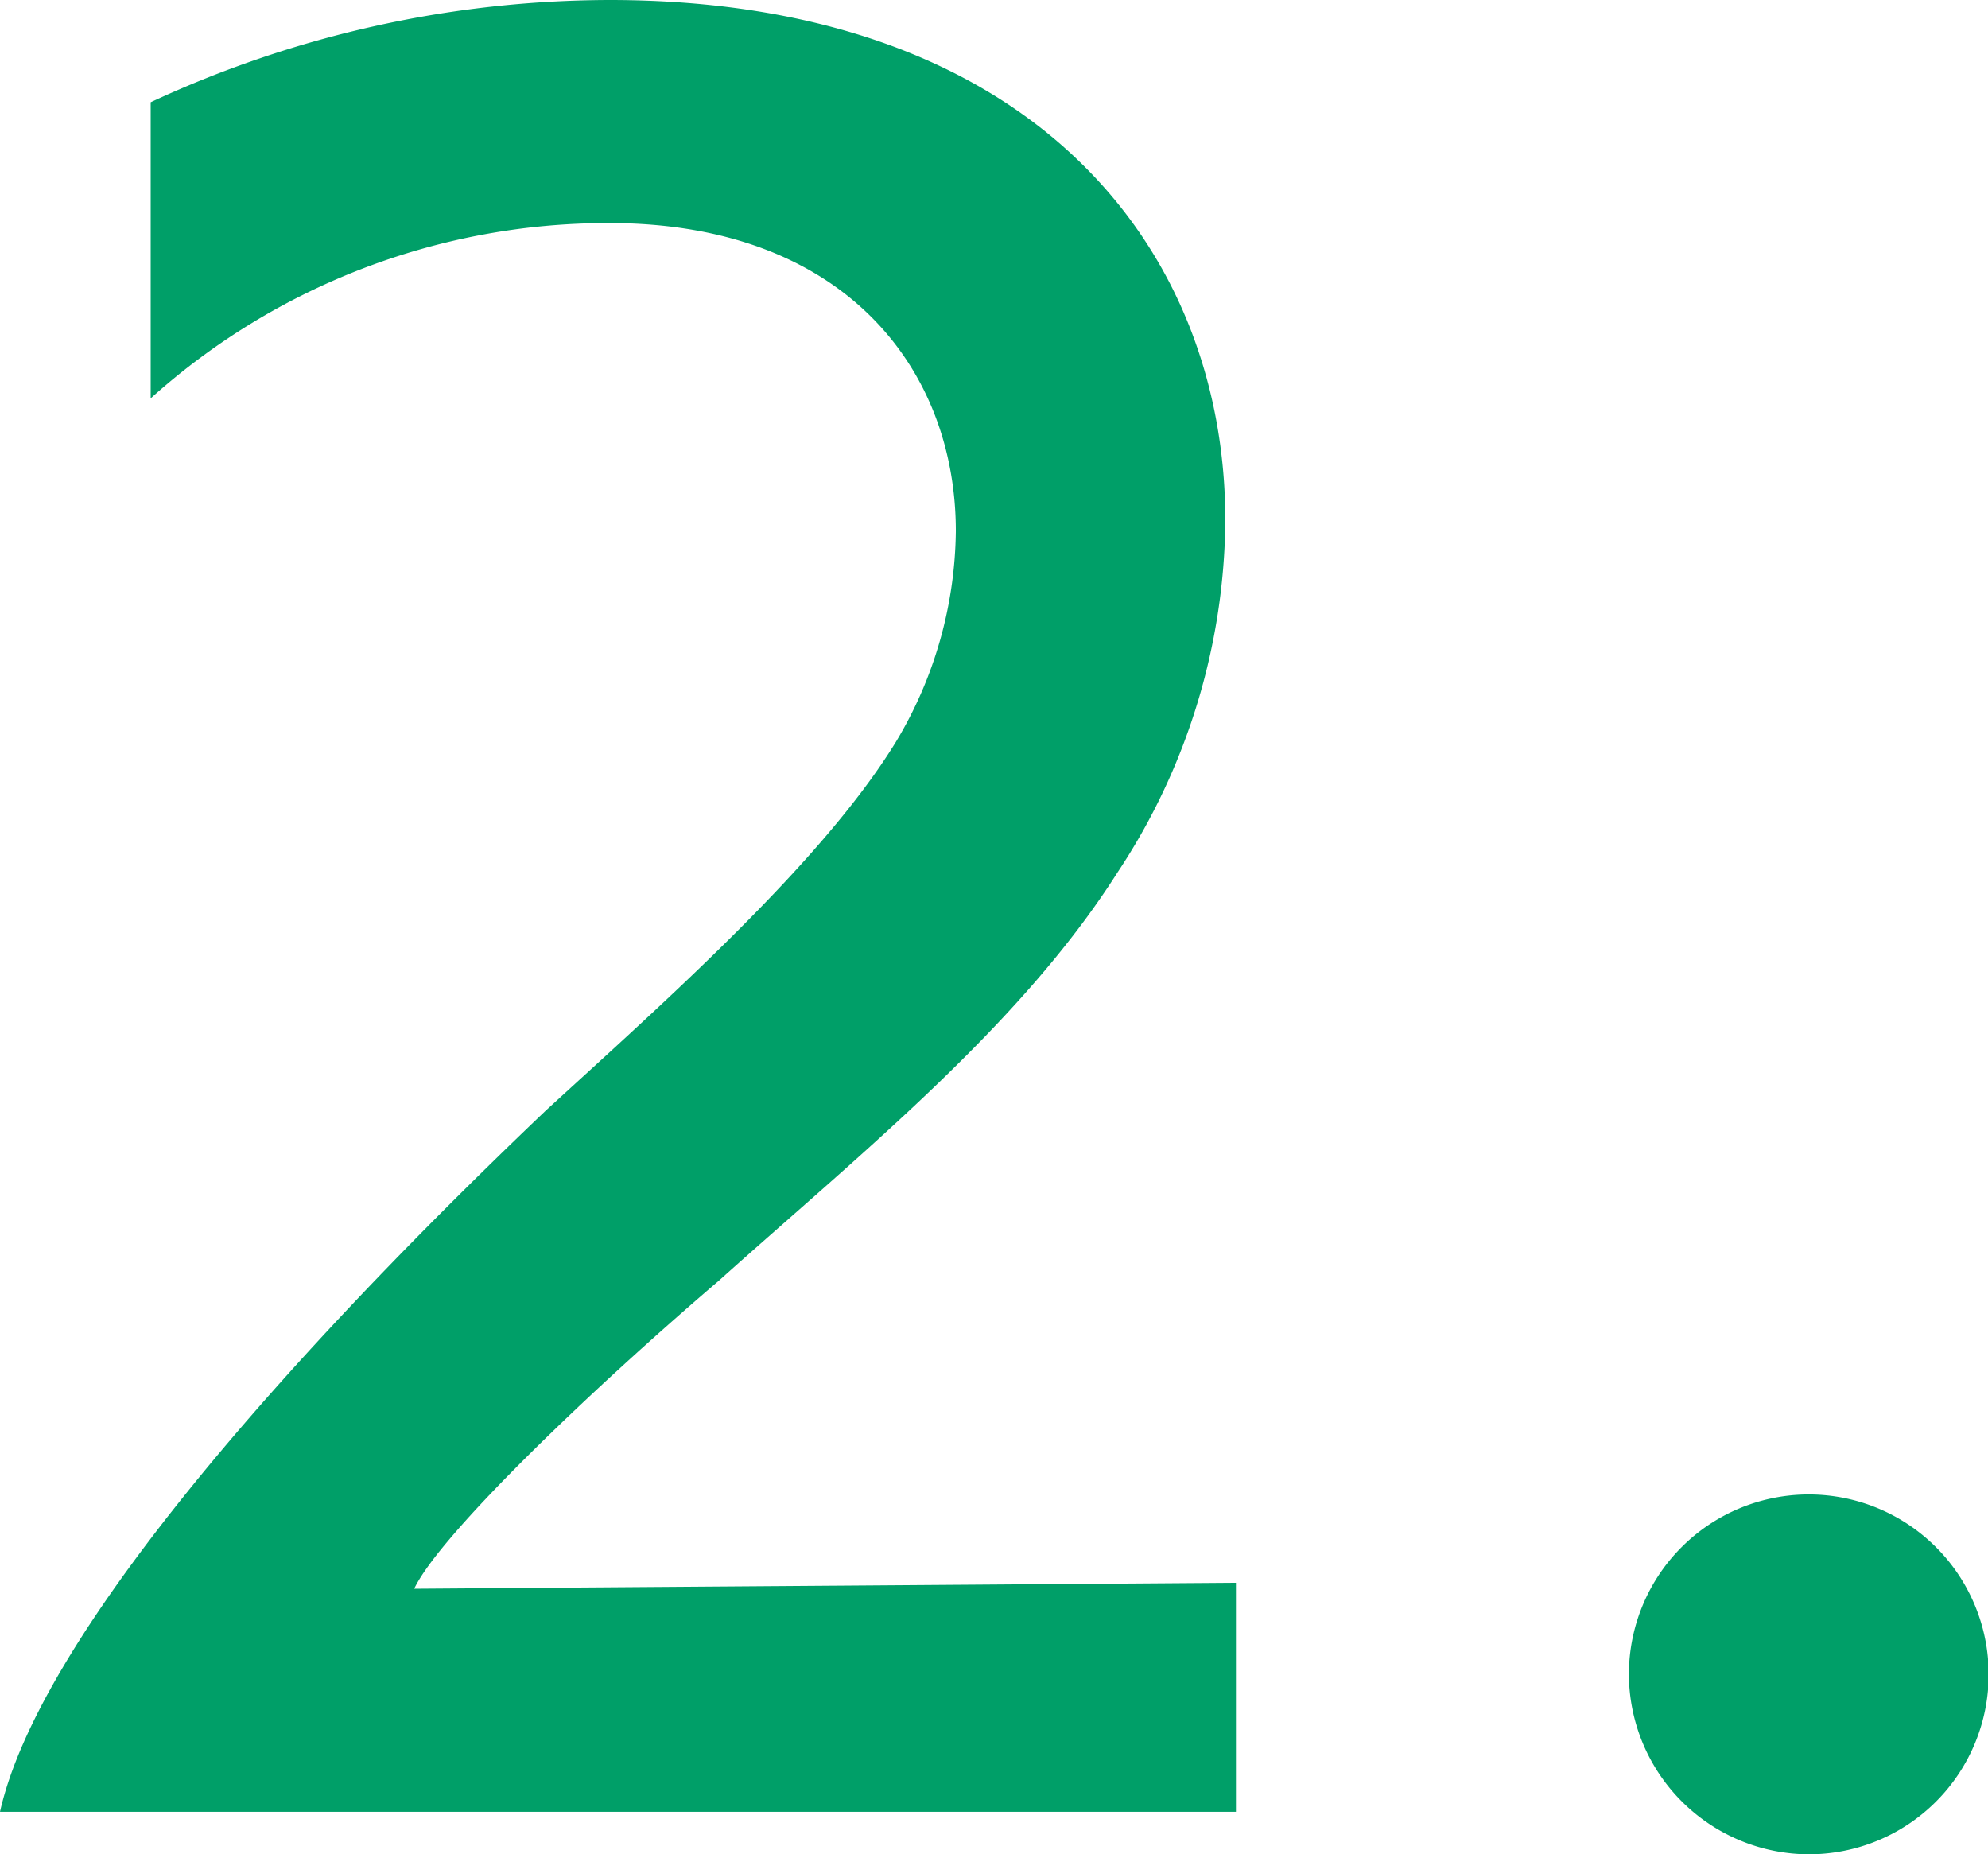
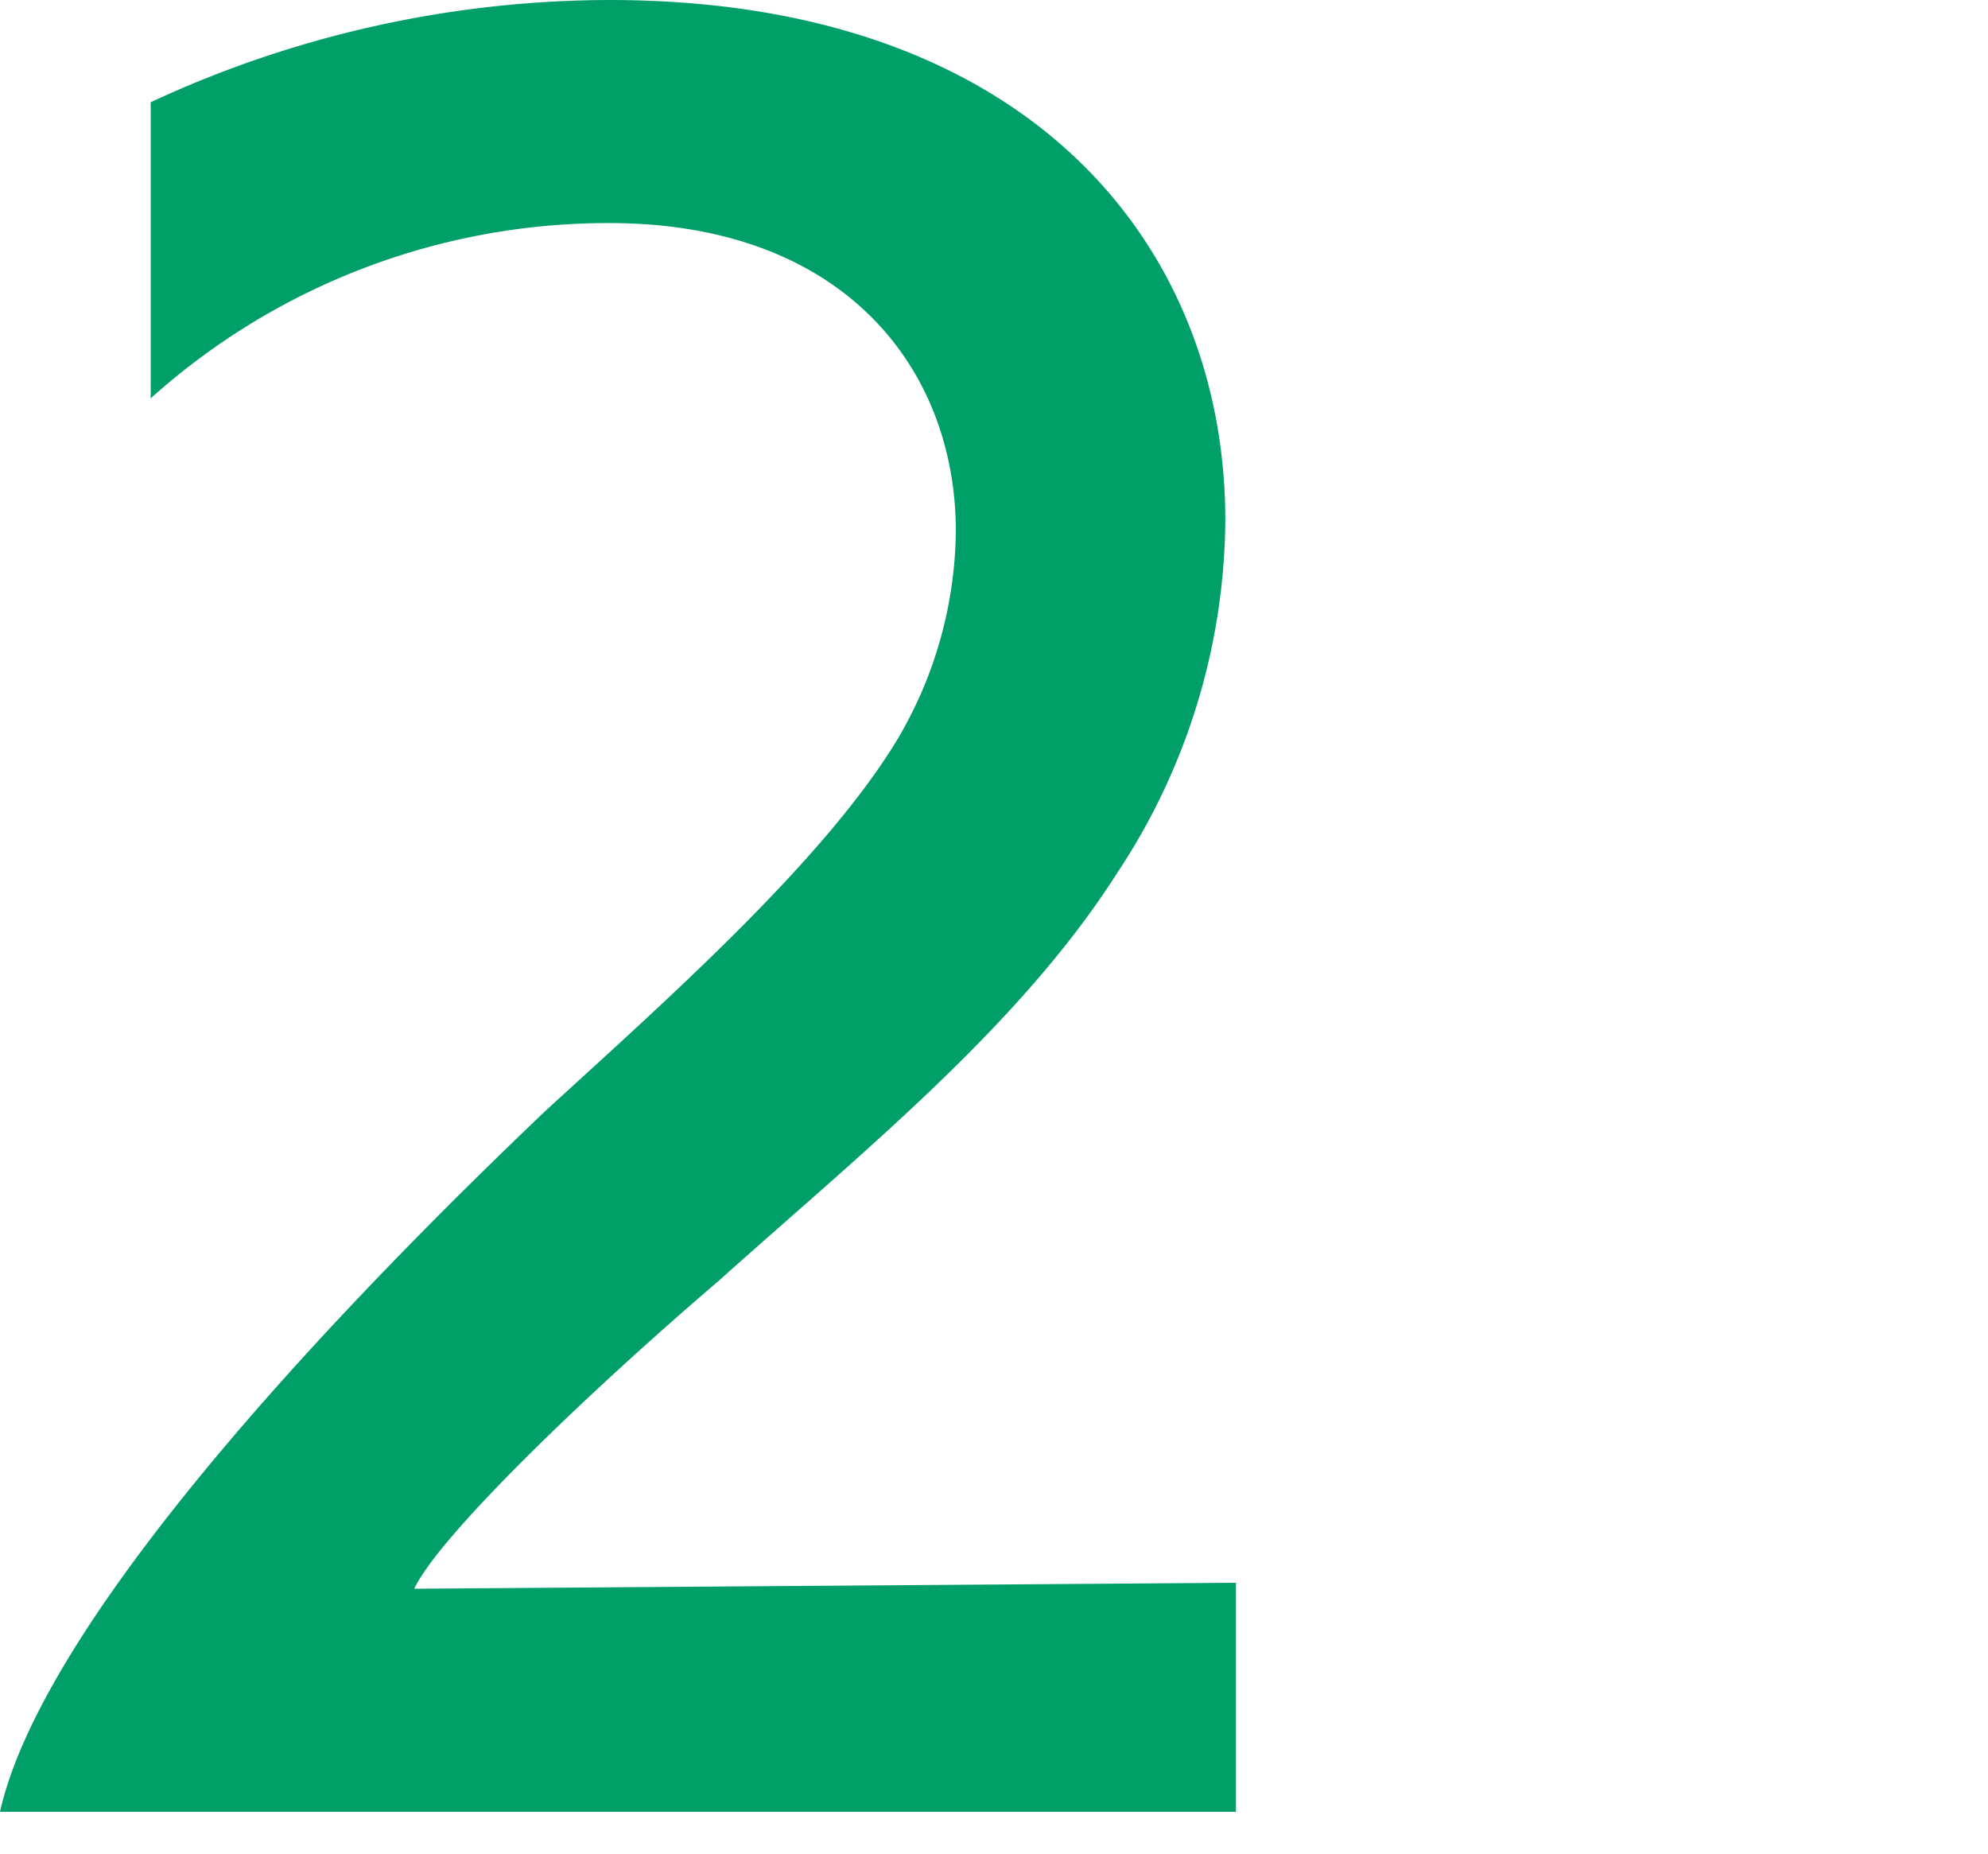
<svg xmlns="http://www.w3.org/2000/svg" viewBox="0 0 29.95 27.93">
  <defs>
    <style>.cls-1{fill:#009f68;}</style>
  </defs>
  <title>buis-8</title>
  <g id="Layer_2" data-name="Layer 2">
    <g id="テキスト">
      <path class="cls-1" d="M0,27.29c.58-2.59,4.19-6.72,8.22-10.56C10,15.1,12.38,13,13.5,11.17A6.27,6.27,0,0,0,14.4,8c0-2.43-1.67-4.64-5.22-4.64A10.31,10.31,0,0,0,2.27,6V1.54A16.46,16.46,0,0,1,9.18,0c6.34,0,9.28,3.71,9.28,7.84a9.72,9.72,0,0,1-1.63,5.31c-1.47,2.31-3.87,4.23-6,6.14C8.83,21,6.62,23.13,6.24,23.93l12.38-.09v3.45Z" />
-       <path class="cls-1" d="M24.54,25.21a2.71,2.71,0,1,1,2.72,2.72A2.72,2.72,0,0,1,24.54,25.21Z" />
    </g>
  </g>
</svg>